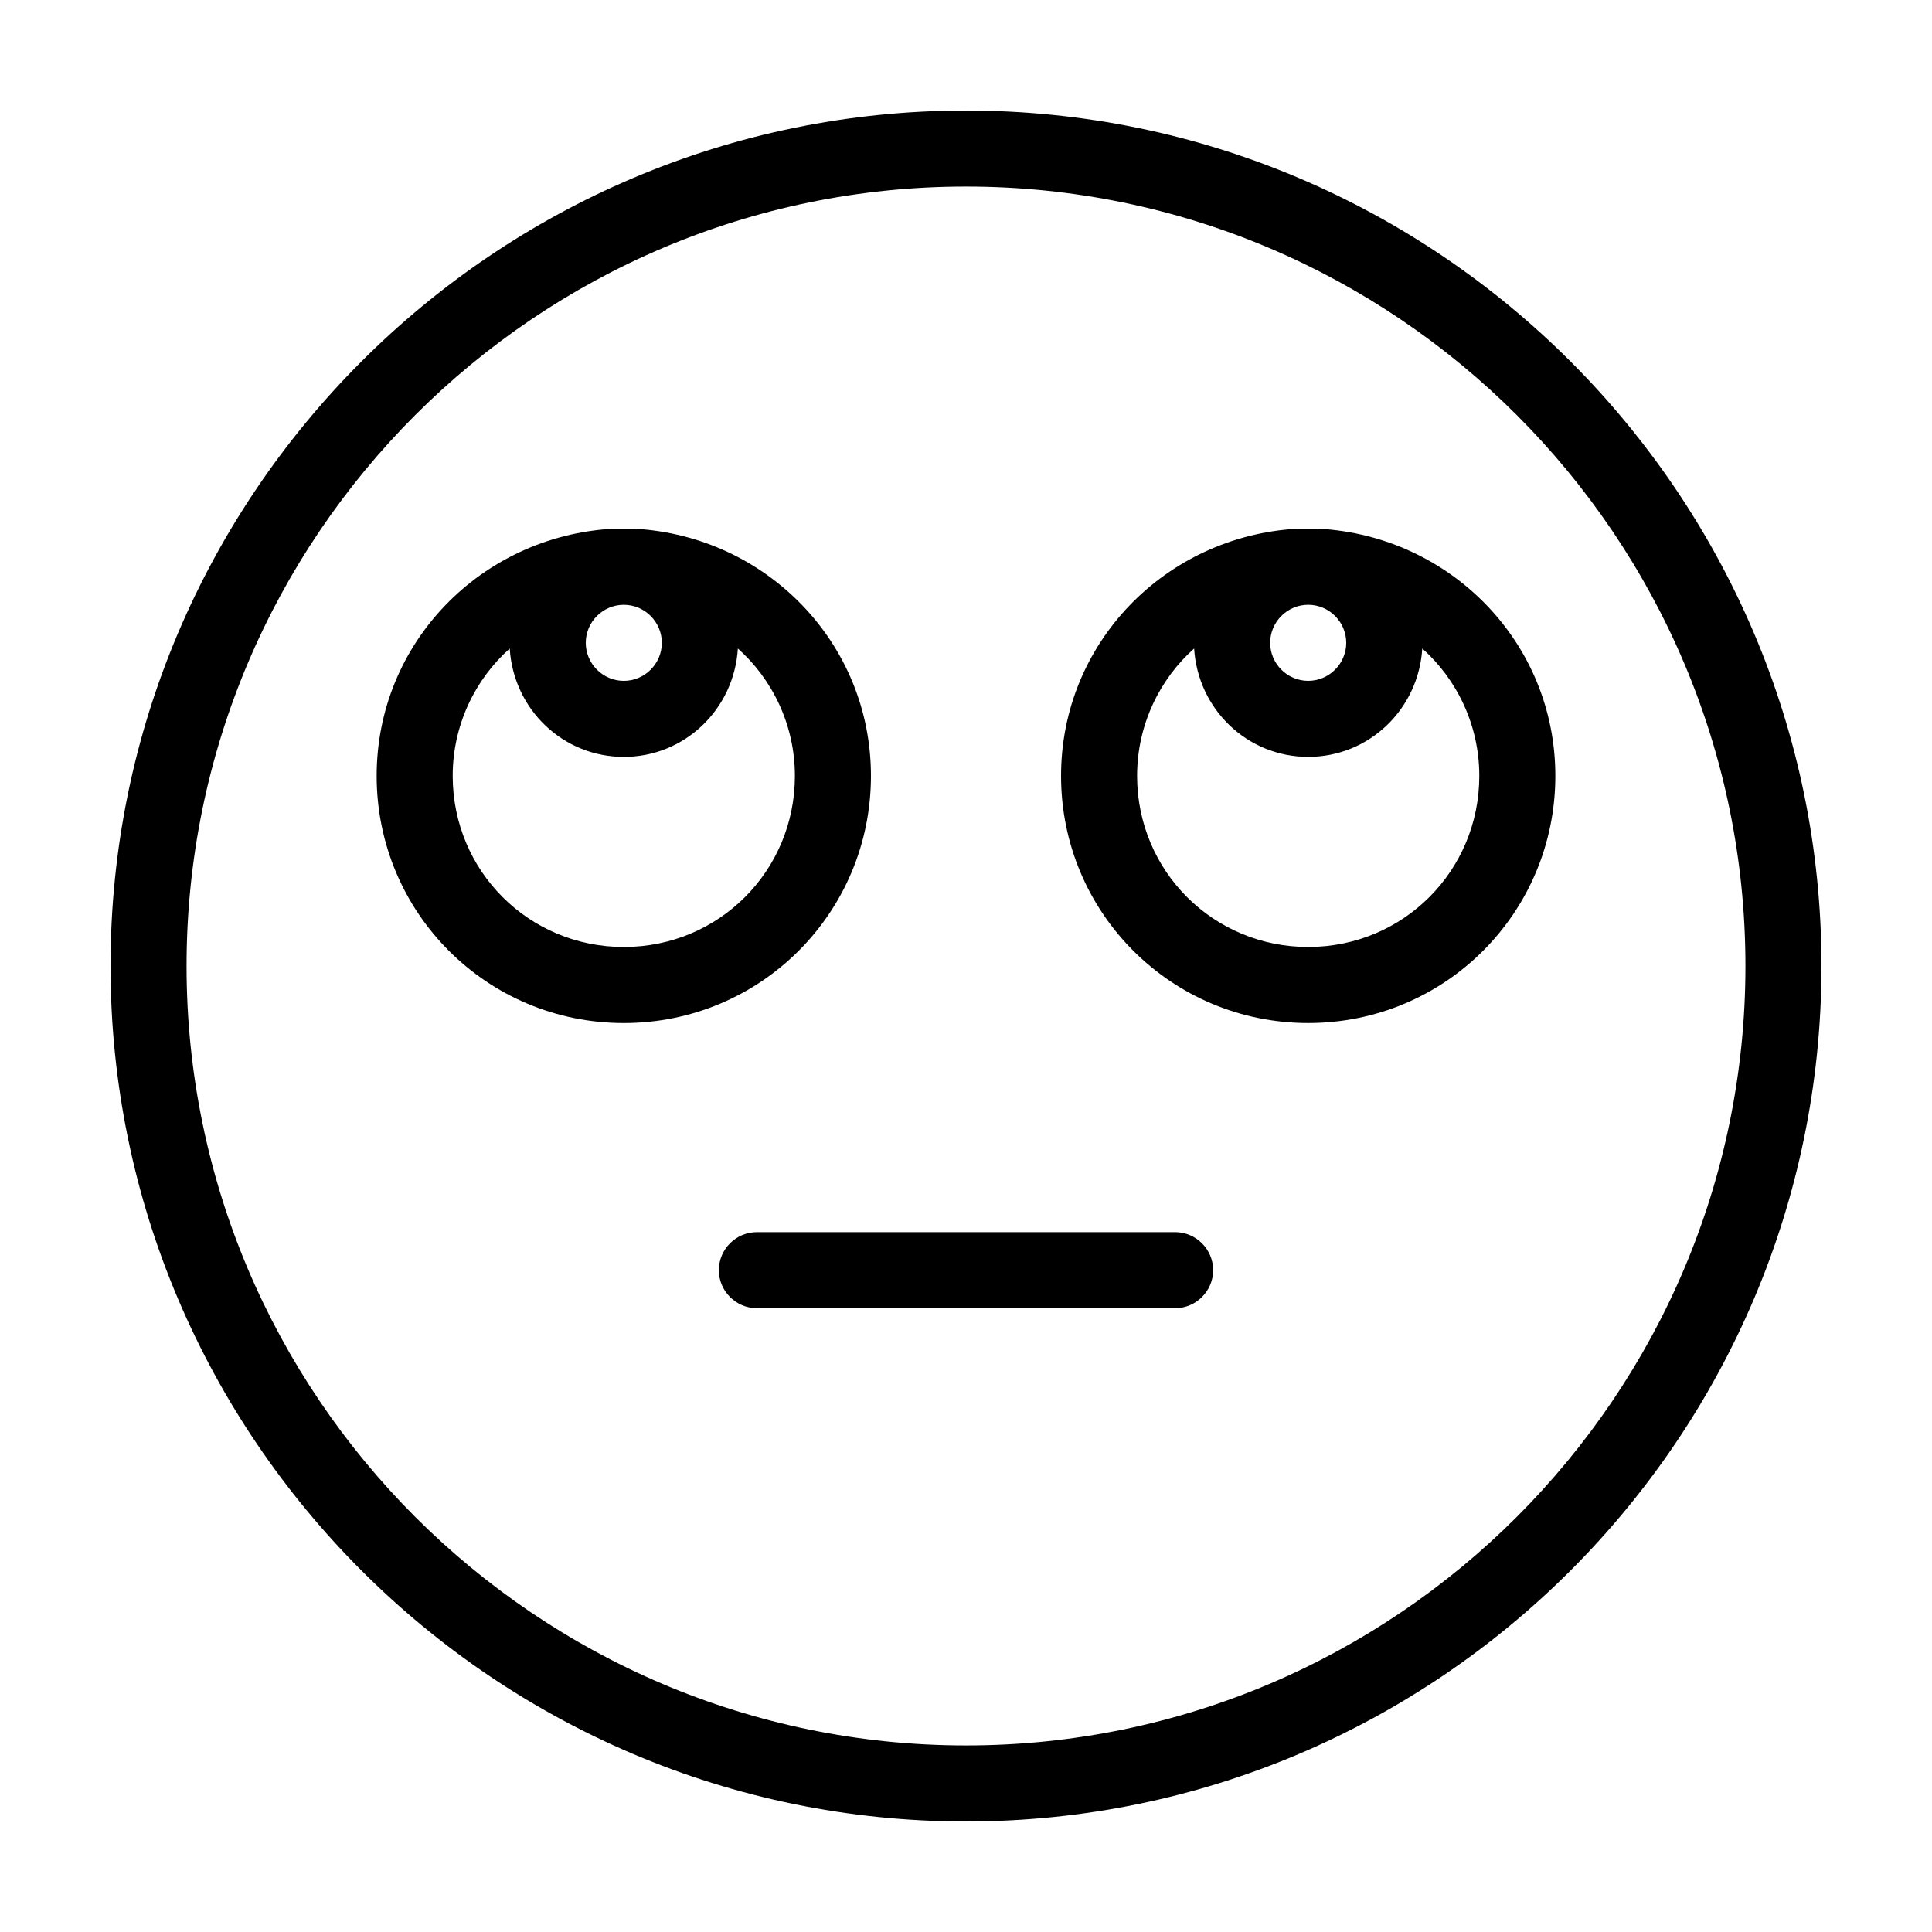
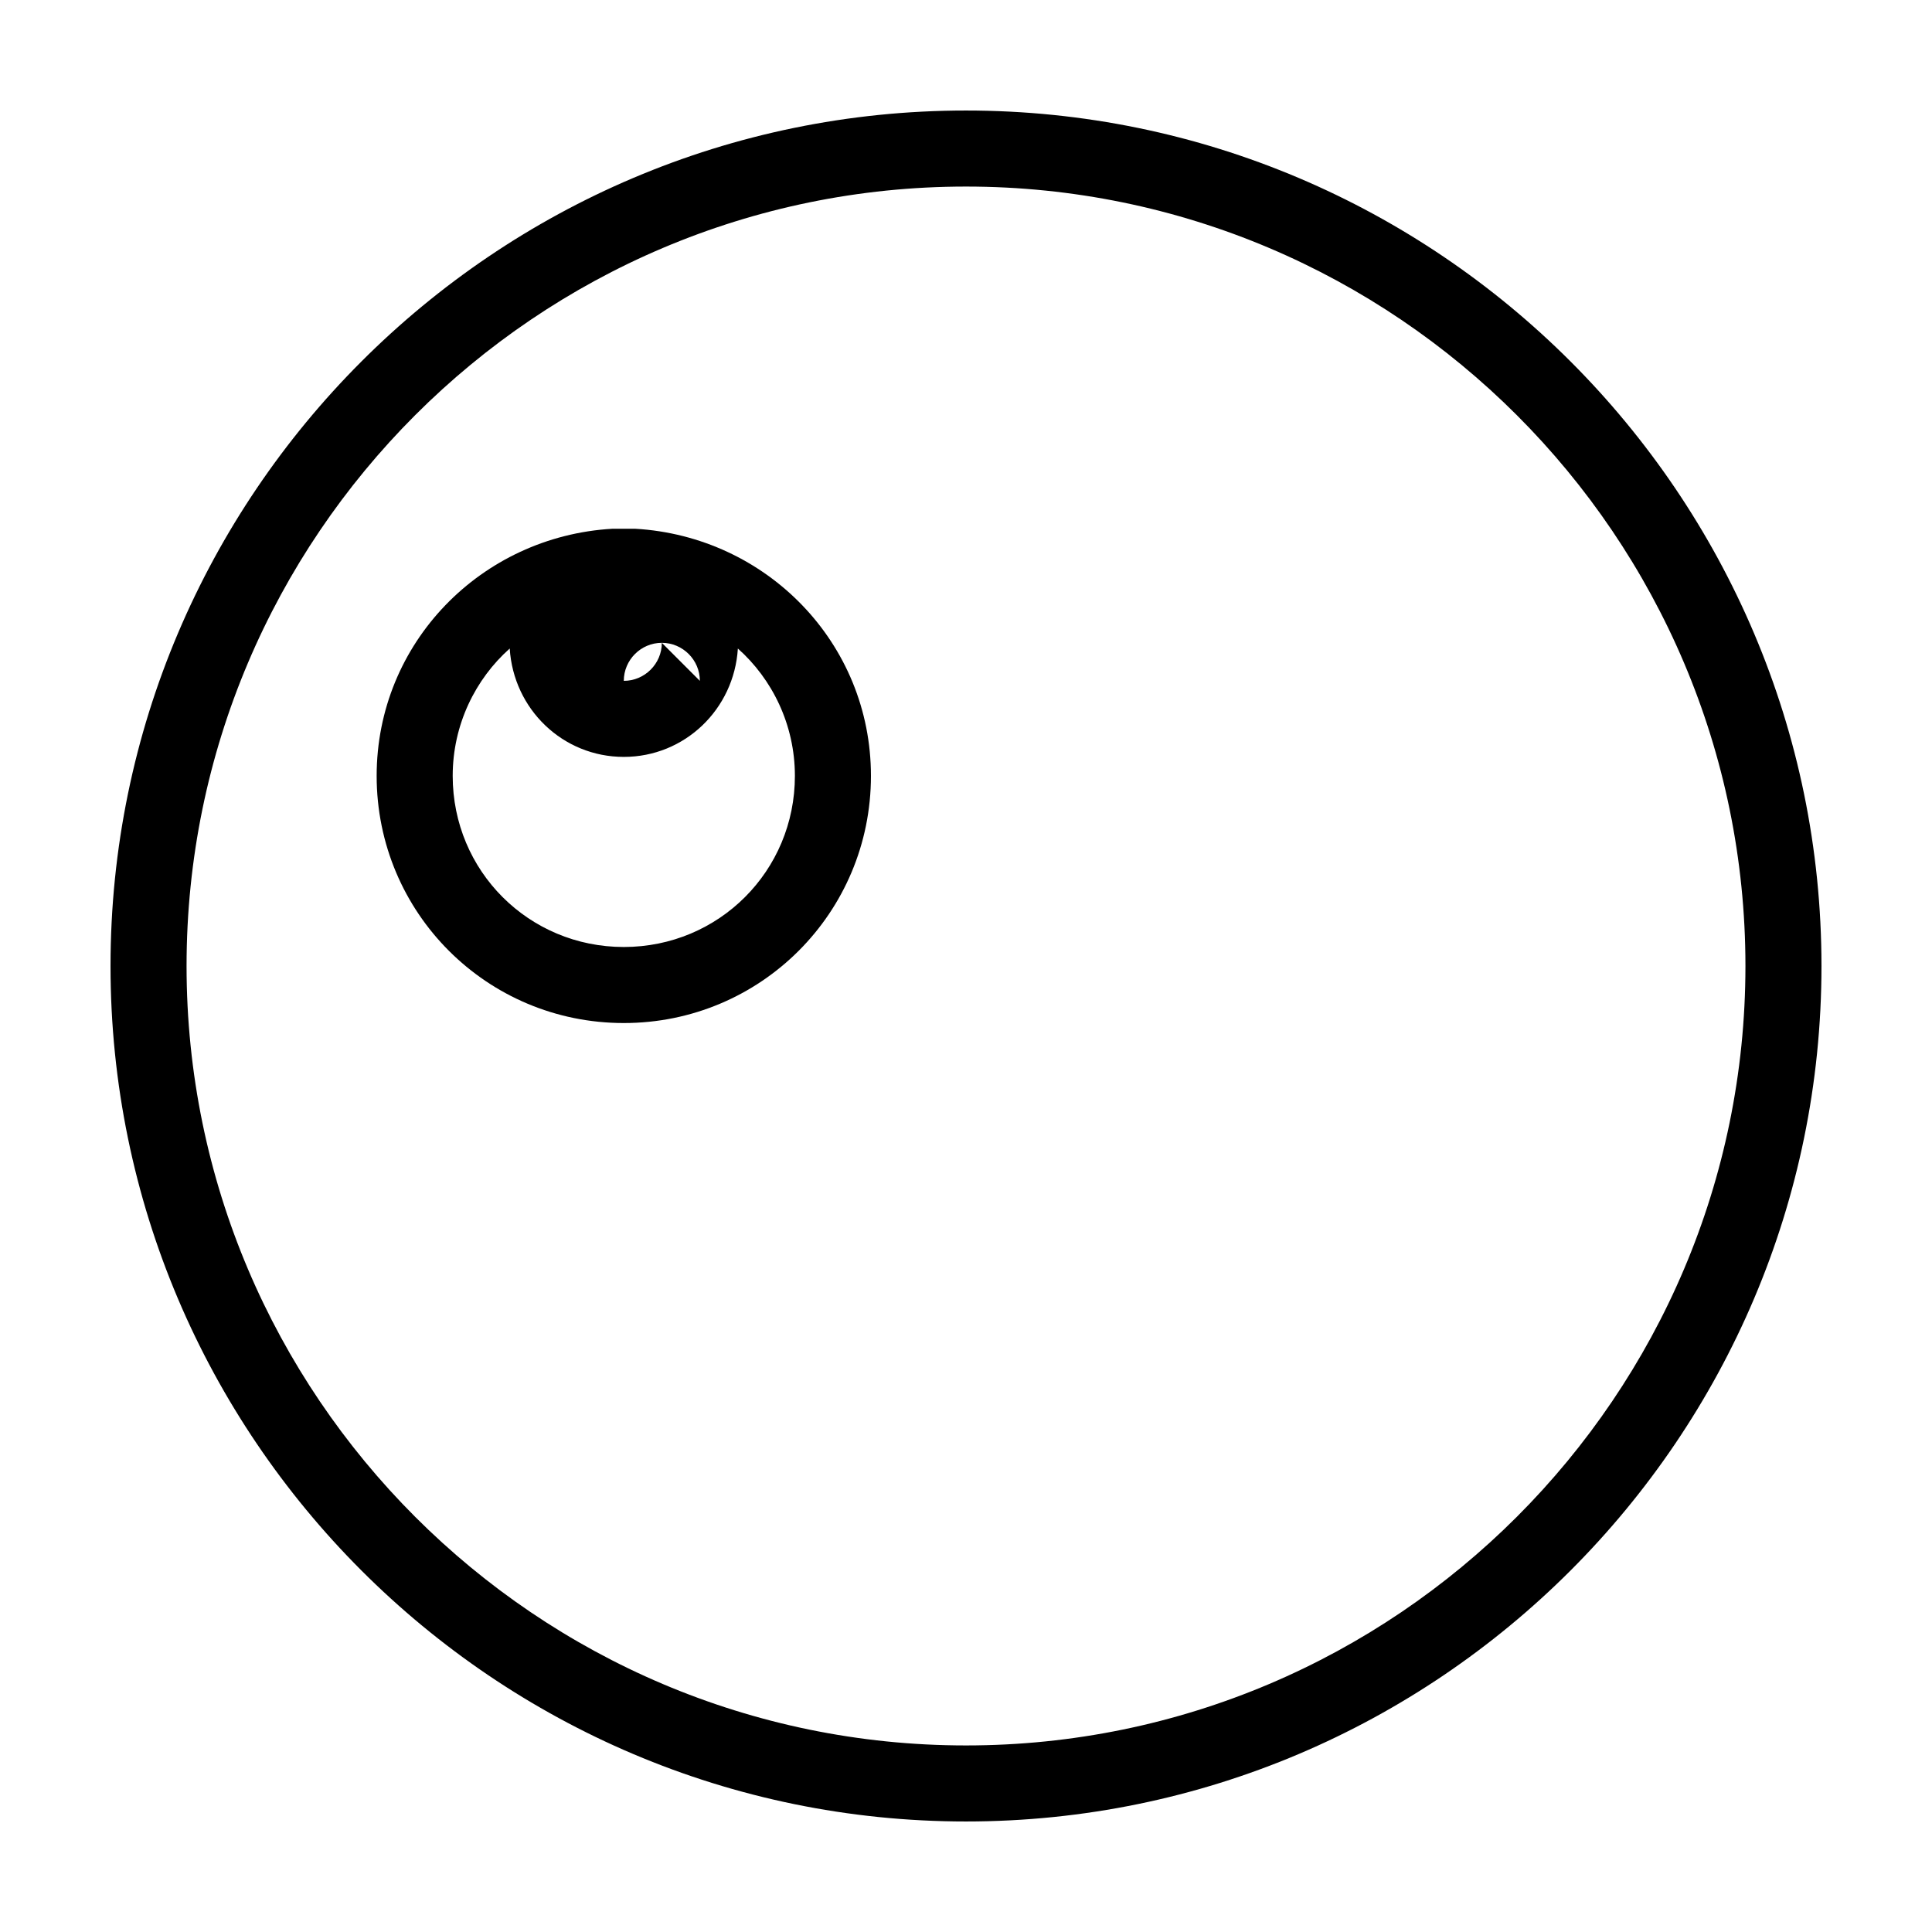
<svg xmlns="http://www.w3.org/2000/svg" fill="#000000" width="800px" height="800px" version="1.1" viewBox="144 144 512 512">
  <g>
    <path d="m400 173.29c-124.95 0-226.71 101.77-226.71 226.71s101.77 226.71 226.71 226.71 226.71-101.77 226.71-226.71c-0.004-124.95-101.77-226.71-226.71-226.71zm0 433.27c-113.86 0-206.56-92.699-206.56-206.56 0-113.86 92.699-206.56 206.56-206.56 113.86 0 206.56 92.699 206.56 206.56-0.004 113.86-92.703 206.56-206.56 206.56z" />
-     <path d="m455.42 470.53h-110.84c-5.543 0-10.078 4.535-10.078 10.078s4.535 10.078 10.078 10.078h110.84c5.543 0 10.078-4.535 10.078-10.078-0.004-5.543-4.535-10.078-10.078-10.078z" />
-     <path d="m493.71 284.12h-3.023-3.023c-34.762 2.016-62.473 30.23-62.473 65.496 0 36.273 29.223 65.496 65.496 65.496 36.273 0 65.496-29.223 65.496-65.496 0-35.266-27.711-63.48-62.473-65.496zm7.055 30.23c0 5.543-4.535 10.078-10.078 10.078-5.543 0-10.078-4.535-10.078-10.078 0-5.543 4.535-10.078 10.078-10.078 5.543 0 10.078 4.535 10.078 10.078zm-10.078 80.609c-25.191 0-45.344-20.152-45.344-45.344 0-13.602 6.047-25.695 15.113-33.754 1.008 16.121 14.105 28.719 30.23 28.719 16.121 0 29.223-12.594 30.23-28.719 9.07 8.062 15.113 20.152 15.113 33.754 0 25.191-20.152 45.344-45.344 45.344z" />
-     <path d="m374.81 349.62c0-35.266-27.711-63.48-62.473-65.496h-3.023-3.023c-34.762 2.016-62.473 30.23-62.473 65.496 0 36.273 29.223 65.496 65.496 65.496s65.496-29.223 65.496-65.496zm-55.418-35.266c0 5.543-4.535 10.078-10.078 10.078s-10.078-4.535-10.078-10.078c0-5.543 4.535-10.078 10.078-10.078s10.078 4.535 10.078 10.078zm-10.078 80.609c-25.191 0-45.344-20.152-45.344-45.344 0-13.602 6.047-25.695 15.113-33.754 1.008 16.121 14.105 28.719 30.23 28.719 16.121 0 29.223-12.594 30.23-28.719 9.07 8.062 15.113 20.152 15.113 33.754 0 25.191-20.152 45.344-45.344 45.344z" />
+     <path d="m374.81 349.62c0-35.266-27.711-63.48-62.473-65.496h-3.023-3.023c-34.762 2.016-62.473 30.23-62.473 65.496 0 36.273 29.223 65.496 65.496 65.496s65.496-29.223 65.496-65.496zm-55.418-35.266c0 5.543-4.535 10.078-10.078 10.078c0-5.543 4.535-10.078 10.078-10.078s10.078 4.535 10.078 10.078zm-10.078 80.609c-25.191 0-45.344-20.152-45.344-45.344 0-13.602 6.047-25.695 15.113-33.754 1.008 16.121 14.105 28.719 30.23 28.719 16.121 0 29.223-12.594 30.23-28.719 9.07 8.062 15.113 20.152 15.113 33.754 0 25.191-20.152 45.344-45.344 45.344z" />
  </g>
</svg>